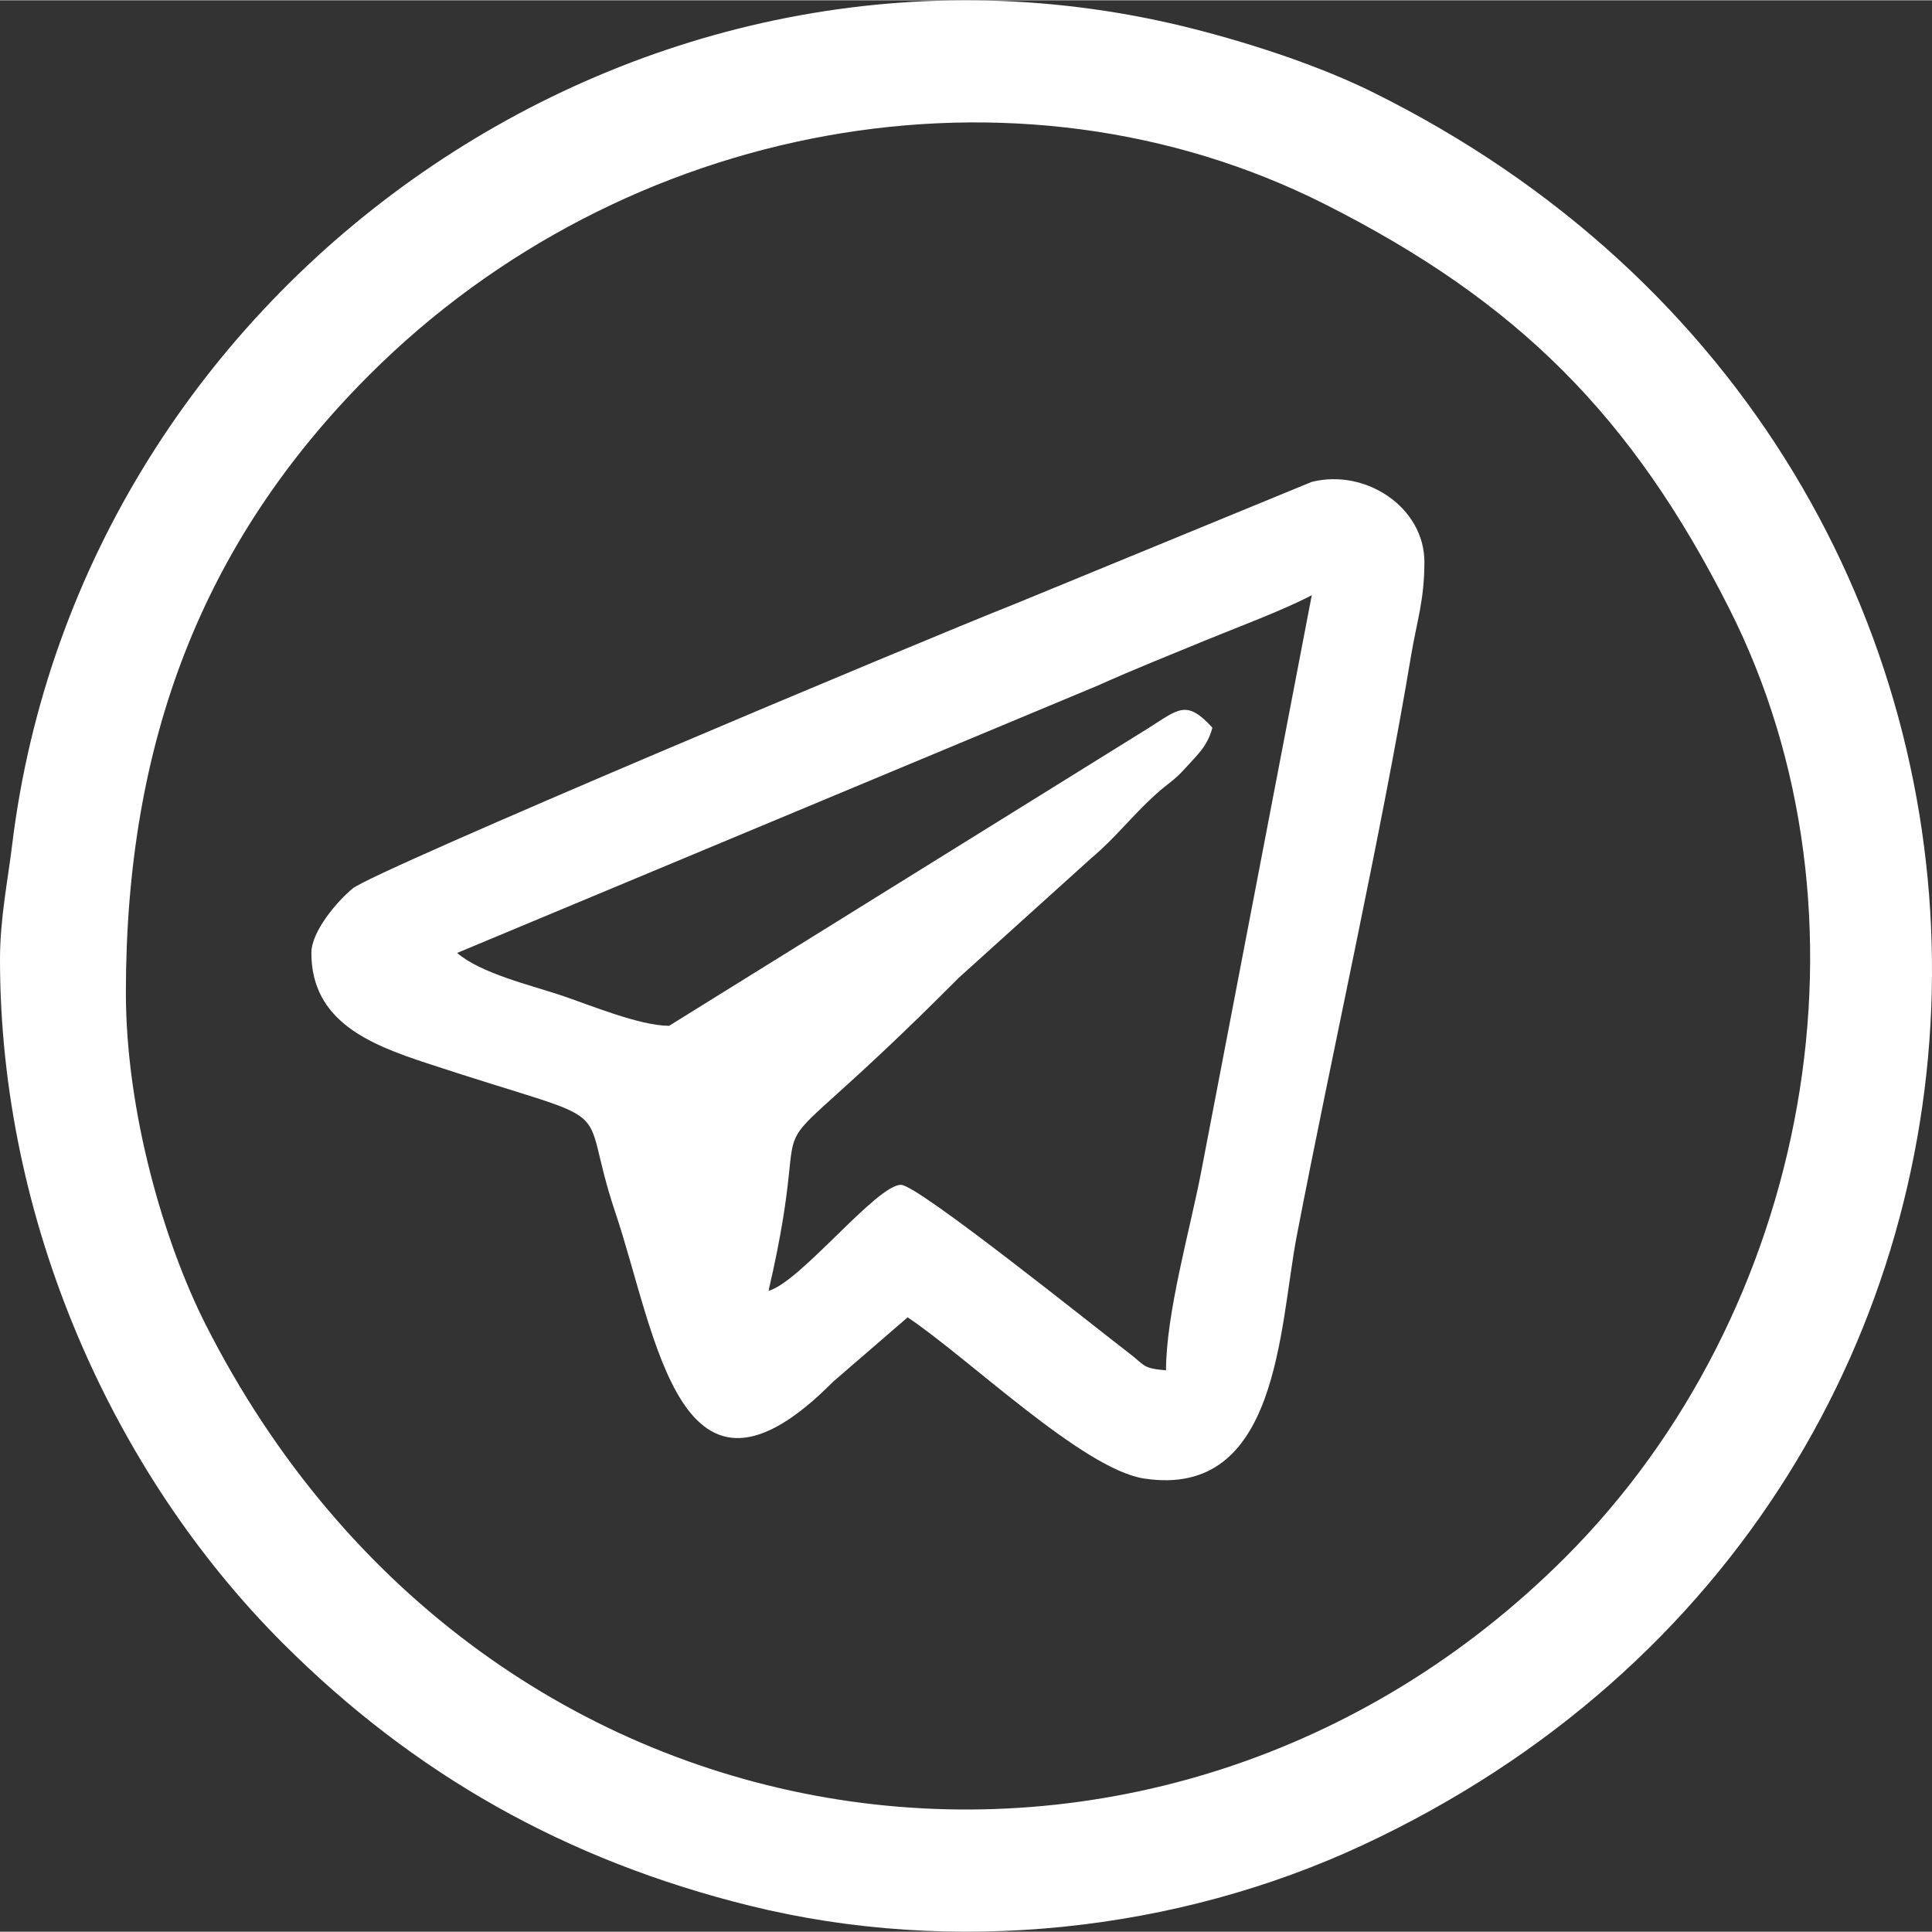
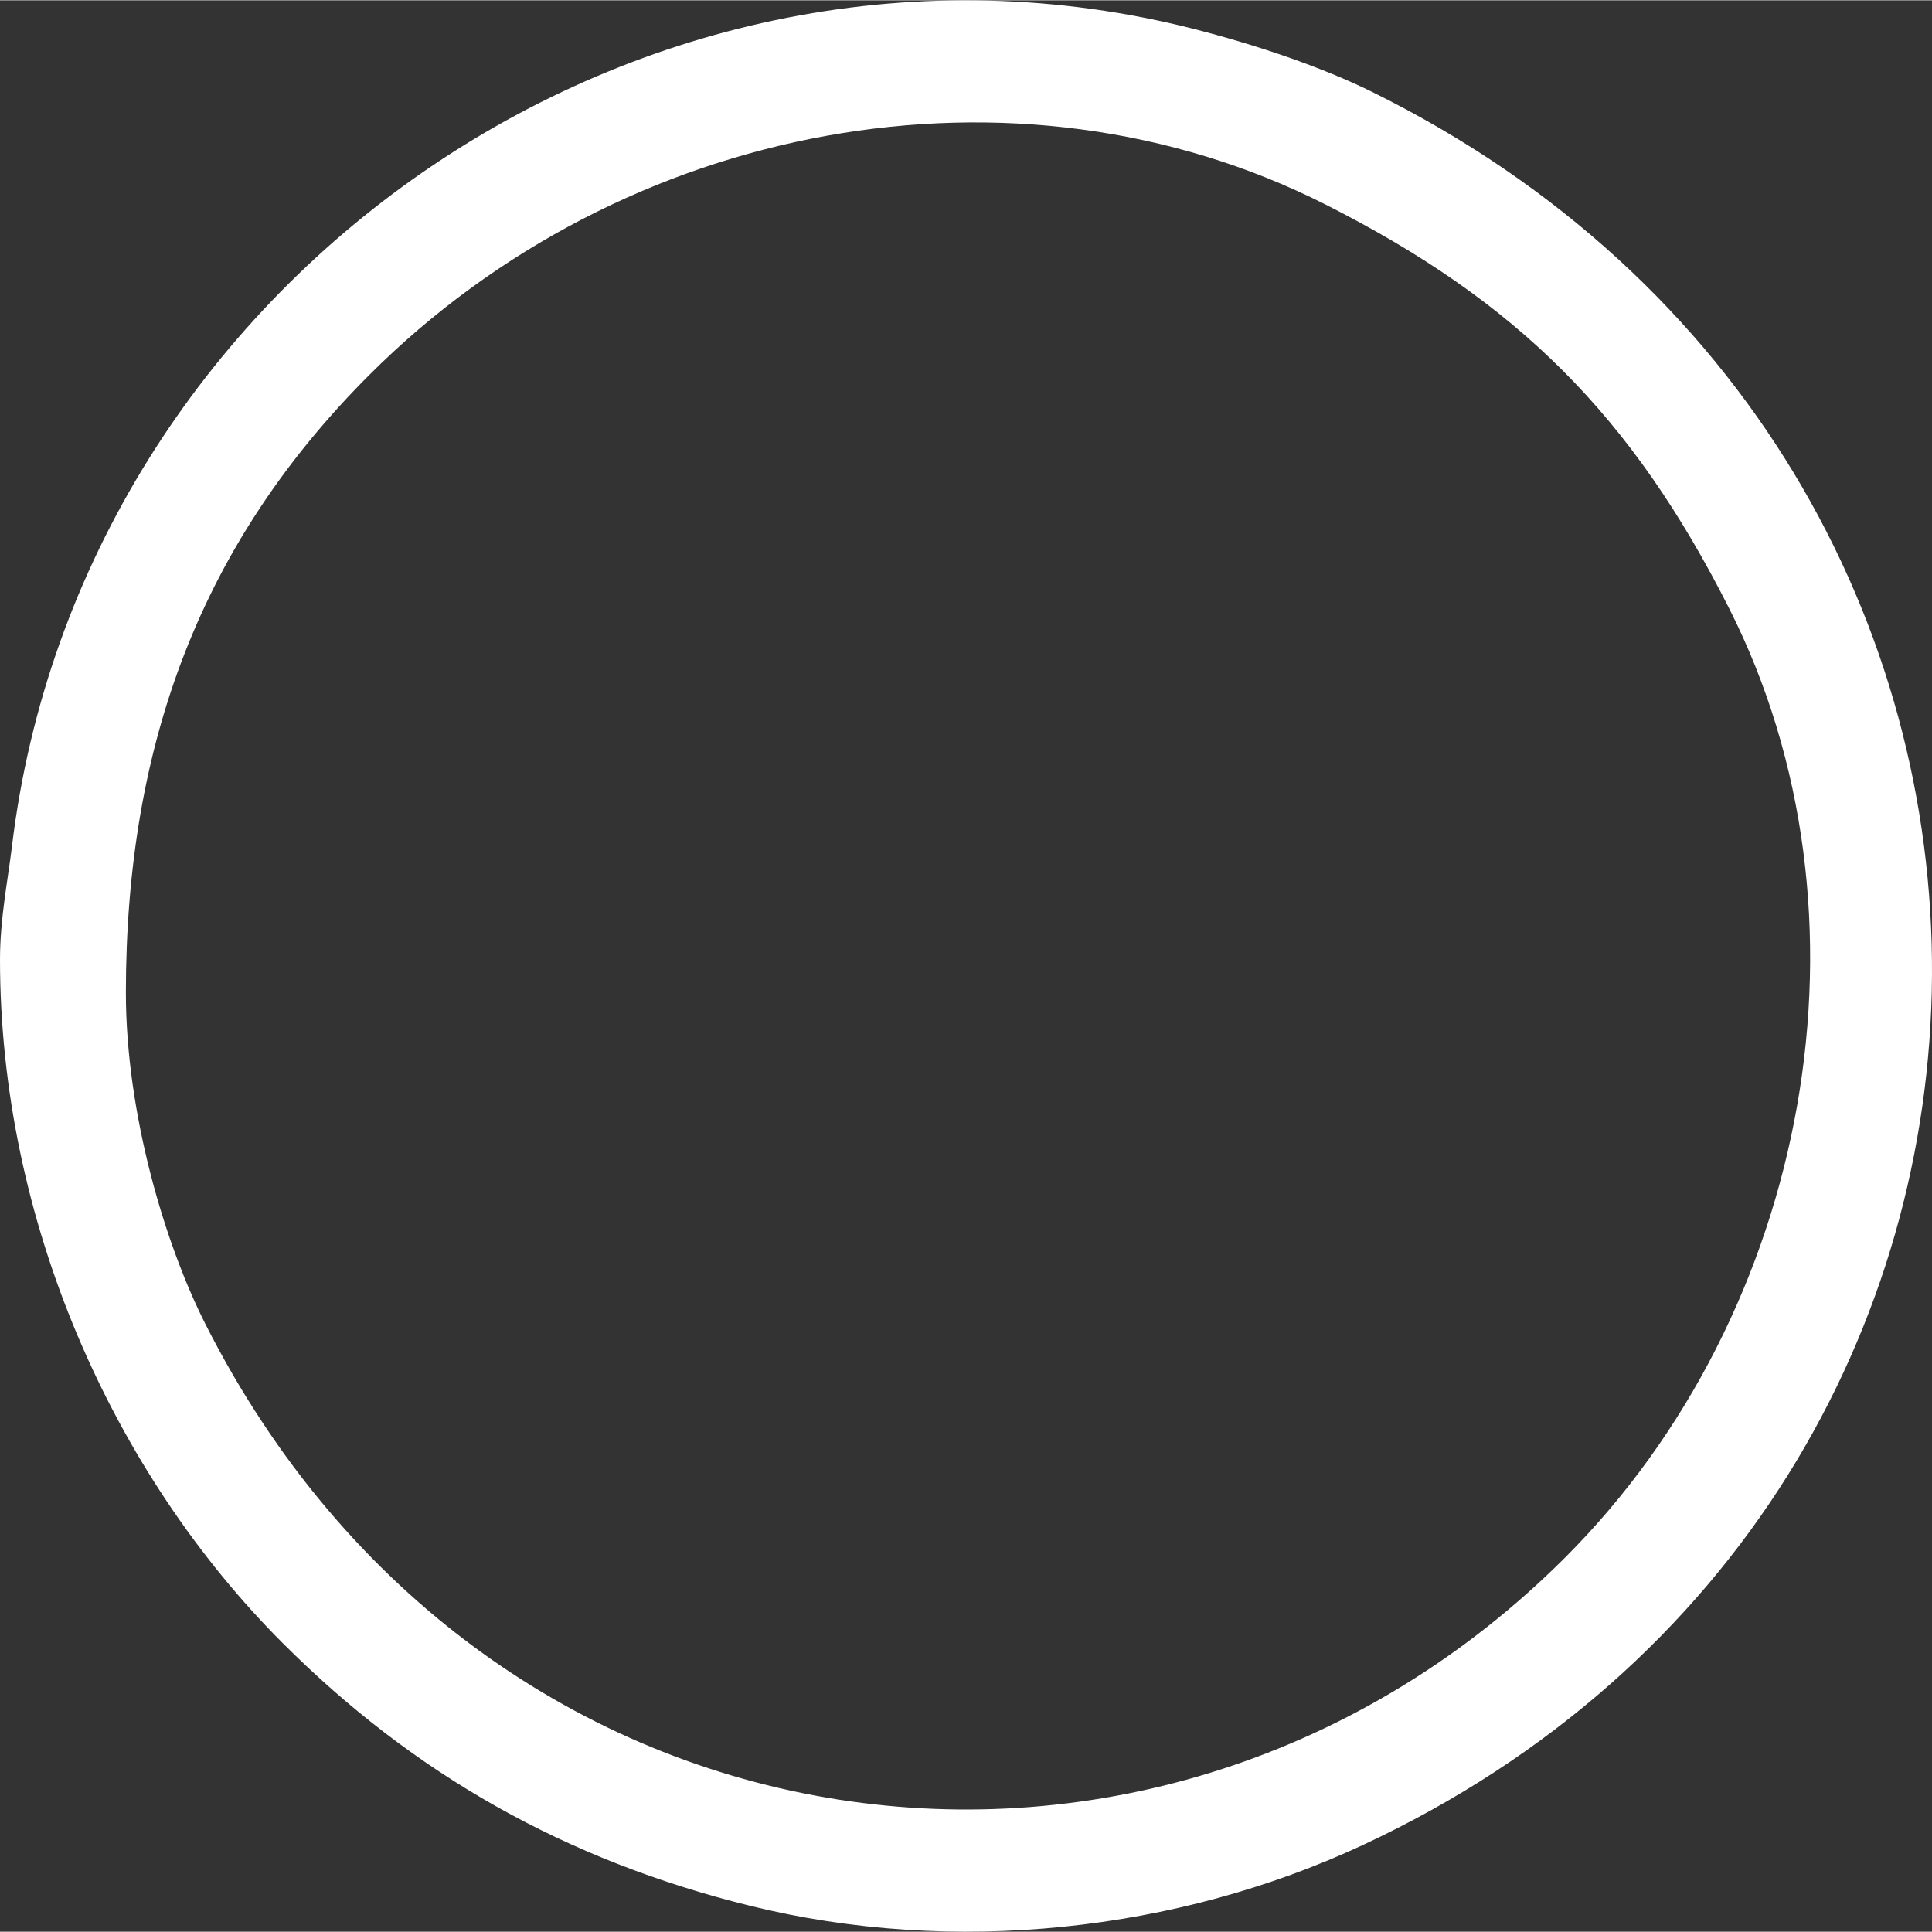
<svg xmlns="http://www.w3.org/2000/svg" xml:space="preserve" width="25px" height="25px" version="1.1" style="shape-rendering:geometricPrecision; text-rendering:geometricPrecision; image-rendering:optimizeQuality; fill-rule:evenodd; clip-rule:evenodd" viewBox="0 0 830.2 829.94">
  <rect x="0" y="0" width="830.2" height="829.94" fill="#333333" stroke="none" />
  <defs>
    <style type="text/css">
   
    .fil0 {fill:#fff}
   
  </style>
  </defs>
  <g id="Слой_x0020_1">
    <g id="_750288800">
-       <path class="fil0" d="M54.09 426.44c0,-107.77 32.9,-193.77 104.62,-265.47 109.12,-109.09 277.74,-140.44 410.68,-73.32 82.75,41.78 131.84,90.96 173.65,173.66 66.43,131.35 34.93,302.46 -70.47,407.82 -173.84,173.8 -464.29,137.05 -584.33,-100.34 -17.4,-34.41 -34.15,-90.51 -34.15,-142.35zm-54.09 -14.24c0,111.9 48.09,220.43 121.7,293.94 56.18,56.11 121.42,93.1 200.51,112.65 87.4,21.61 183.42,11.2 263.31,-26.04 323.71,-150.88 327.48,-593.86 3.82,-753.53 -21.33,-10.52 -49.3,-19.99 -75.72,-26.76 -236.83,-60.71 -478.94,107.57 -508.45,350.83 -1.81,14.97 -5.17,31.28 -5.17,48.91z" />
-       <path class="fil0" d="M501.05 588.71c-10.09,-0.84 -8.88,-2 -15.62,-7.16 -15.8,-12.1 -91.05,-72.55 -98.26,-72.55 -10.57,0 -43.34,41.92 -56.93,45.55 23.26,-99.87 -17.29,-34.96 81.8,-134.56l56.85 -51.33c10.1,-8.44 17.38,-17.98 27.17,-26.93 6.56,-5.99 7.99,-5.85 13.55,-12.06 4.8,-5.36 9.2,-8.99 11.37,-17.11 -11.25,-12.41 -14.7,-7.84 -27.96,0.48l-205.49 127.63c-12.72,0 -34.31,-9.05 -46.62,-13.16 -12.73,-4.24 -34.44,-9.43 -44.48,-18.15l275.18 -114.85c15.89,-7.12 30.4,-12.87 46.12,-19.36 13.05,-5.39 33.54,-12.96 45.95,-19.52l-47.65 248.42c-4.7,24.32 -14.98,60.25 -14.98,84.66zm-367.25 -179.35c0,29.6 25.62,39.46 49.47,47.33 87.82,28.96 63.85,12.71 81.11,64.08 17.86,53.14 27.61,139.42 93.57,72.88l32.07 -27.71c26.28,17.59 75.34,65.25 101.61,69.27 57.99,8.86 58.03,-64.85 65.59,-104.2 15.02,-78.11 36.46,-173.27 49.19,-249.73 2.38,-14.28 5.67,-23.49 5.67,-39.89 0,-23.51 -25.23,-40.28 -48.43,-34.44l-127.27 52.33c-41.59,16.44 -275.05,114.5 -284.77,122.34 -6.2,4.99 -17.81,18.28 -17.81,27.74z" />
+       <path class="fil0" d="M54.09 426.44c0,-107.77 32.9,-193.77 104.62,-265.47 109.12,-109.09 277.74,-140.44 410.68,-73.32 82.75,41.78 131.84,90.96 173.65,173.66 66.43,131.35 34.93,302.46 -70.47,407.82 -173.84,173.8 -464.29,137.05 -584.33,-100.34 -17.4,-34.41 -34.15,-90.51 -34.15,-142.35m-54.09 -14.24c0,111.9 48.09,220.43 121.7,293.94 56.18,56.11 121.42,93.1 200.51,112.65 87.4,21.61 183.42,11.2 263.31,-26.04 323.71,-150.88 327.48,-593.86 3.82,-753.53 -21.33,-10.52 -49.3,-19.99 -75.72,-26.76 -236.83,-60.71 -478.94,107.57 -508.45,350.83 -1.81,14.97 -5.17,31.28 -5.17,48.91z" />
    </g>
  </g>
</svg>